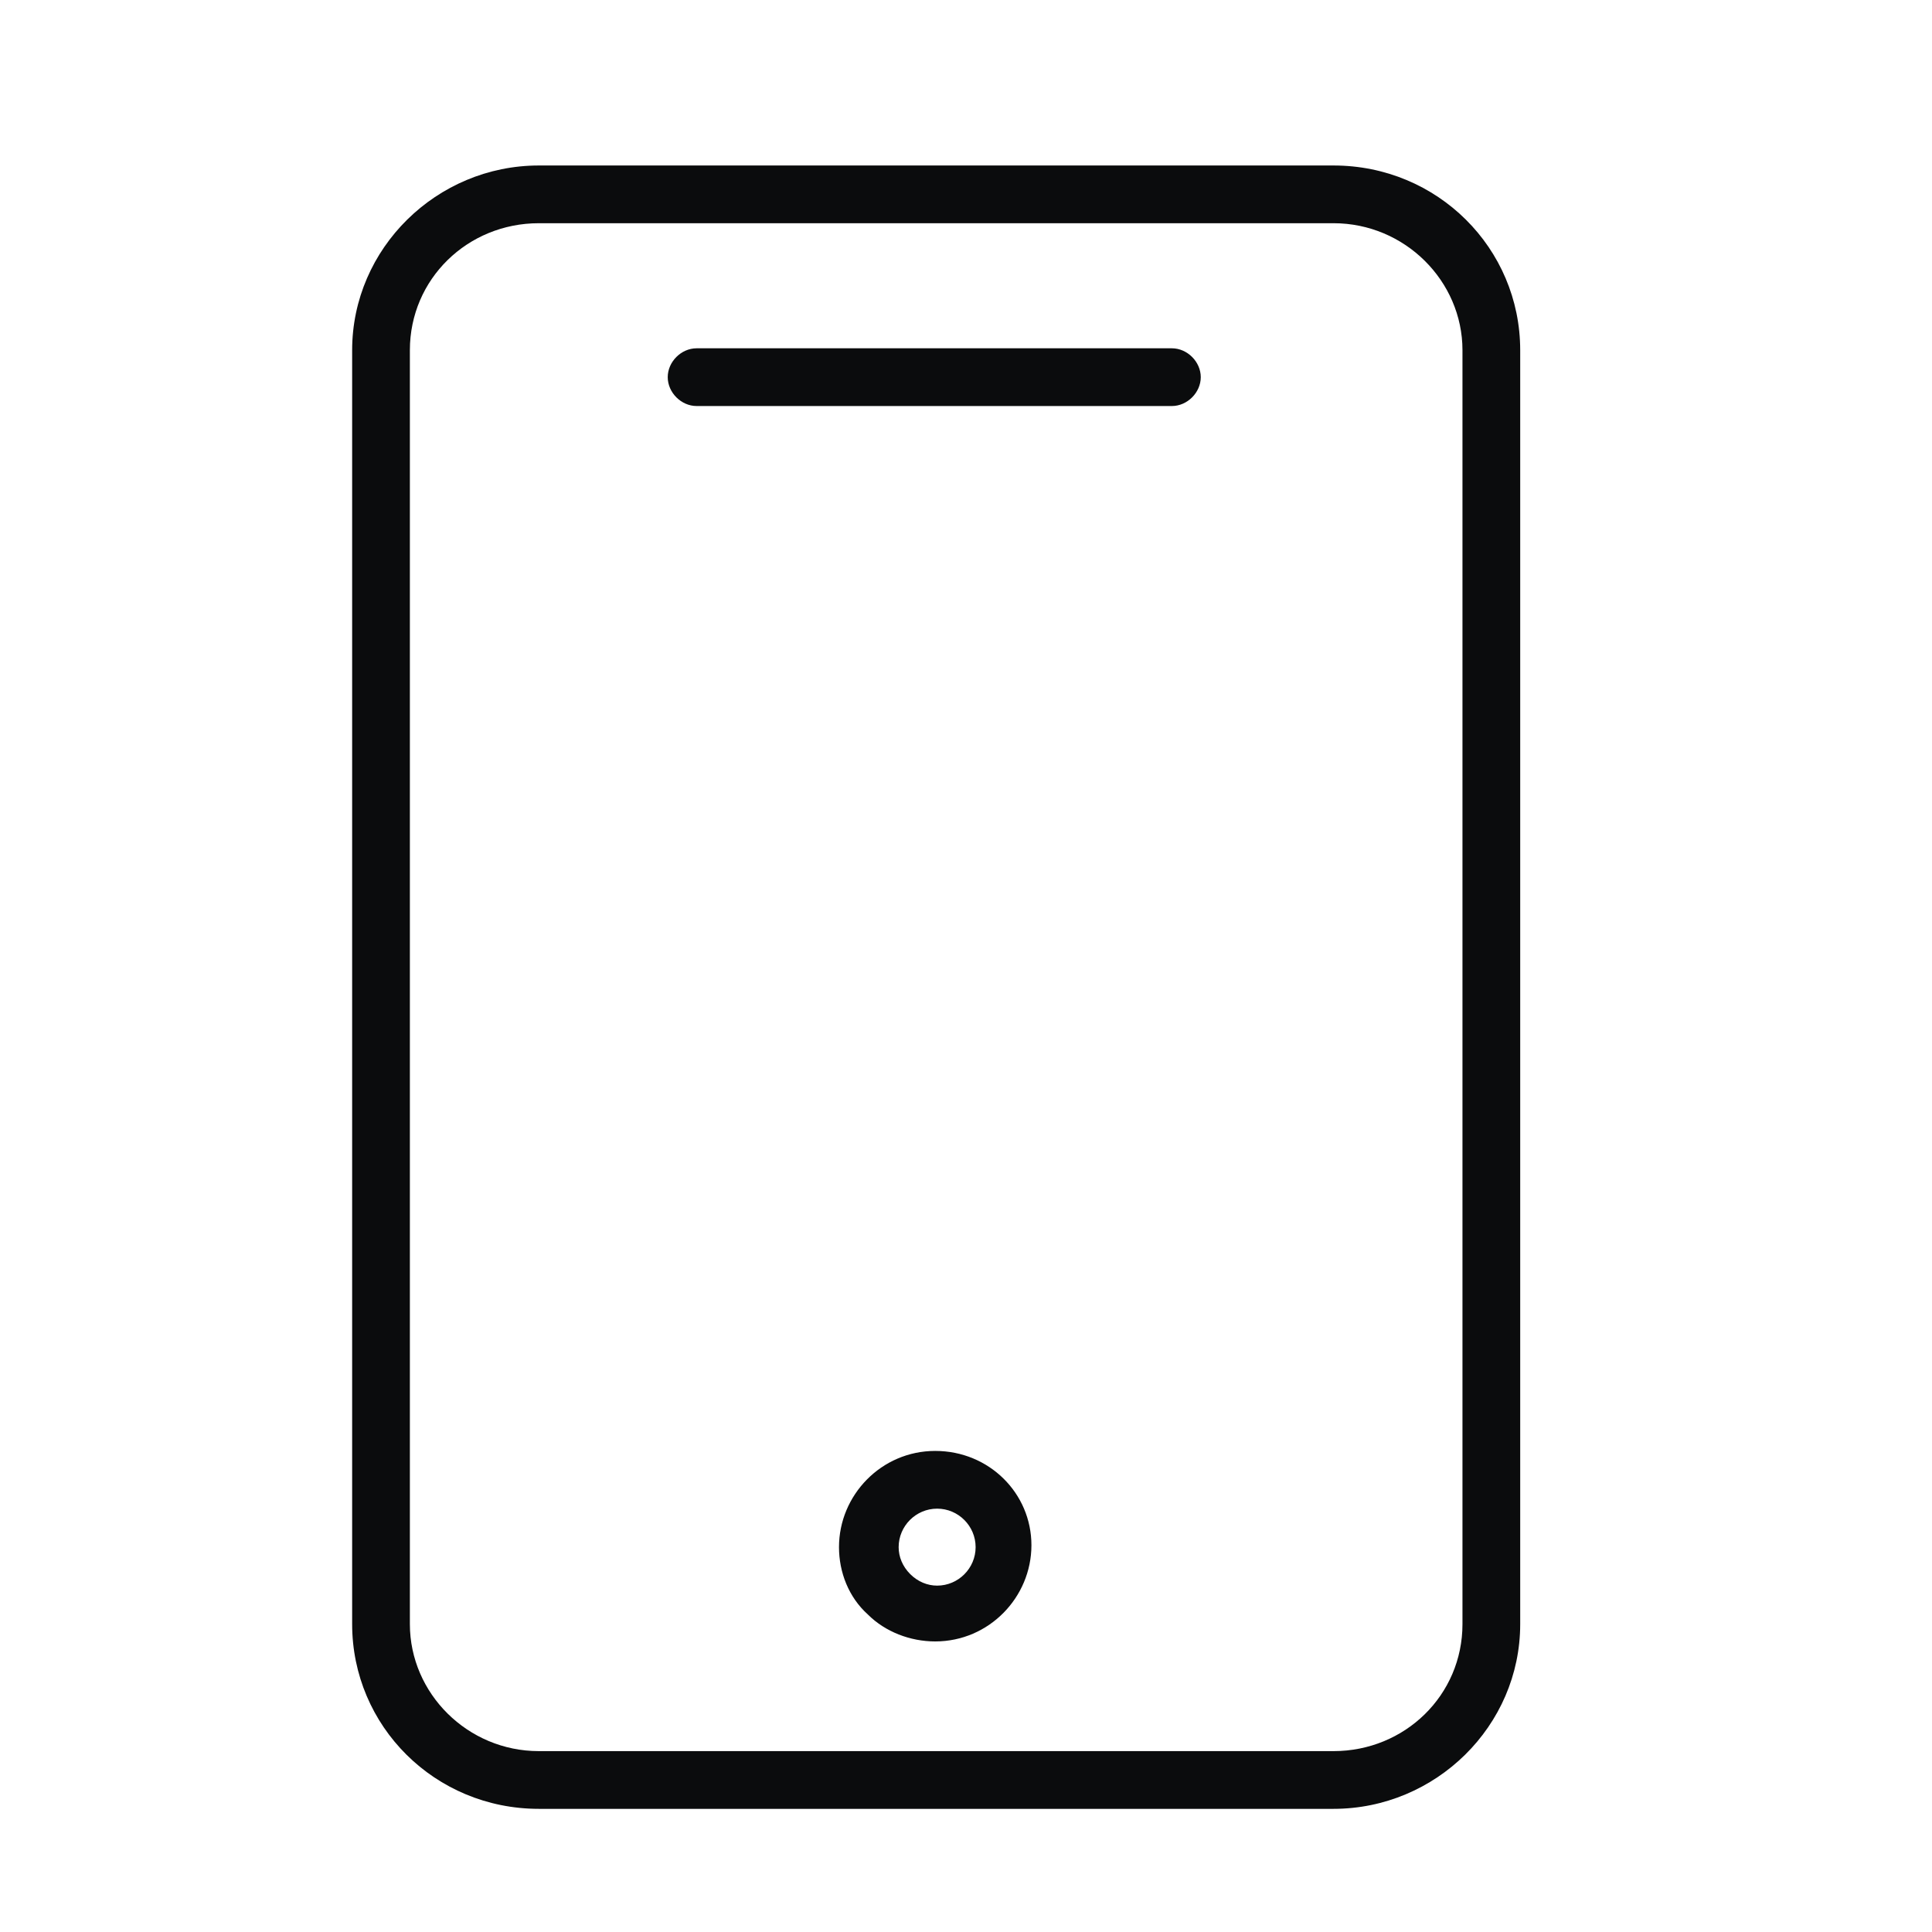
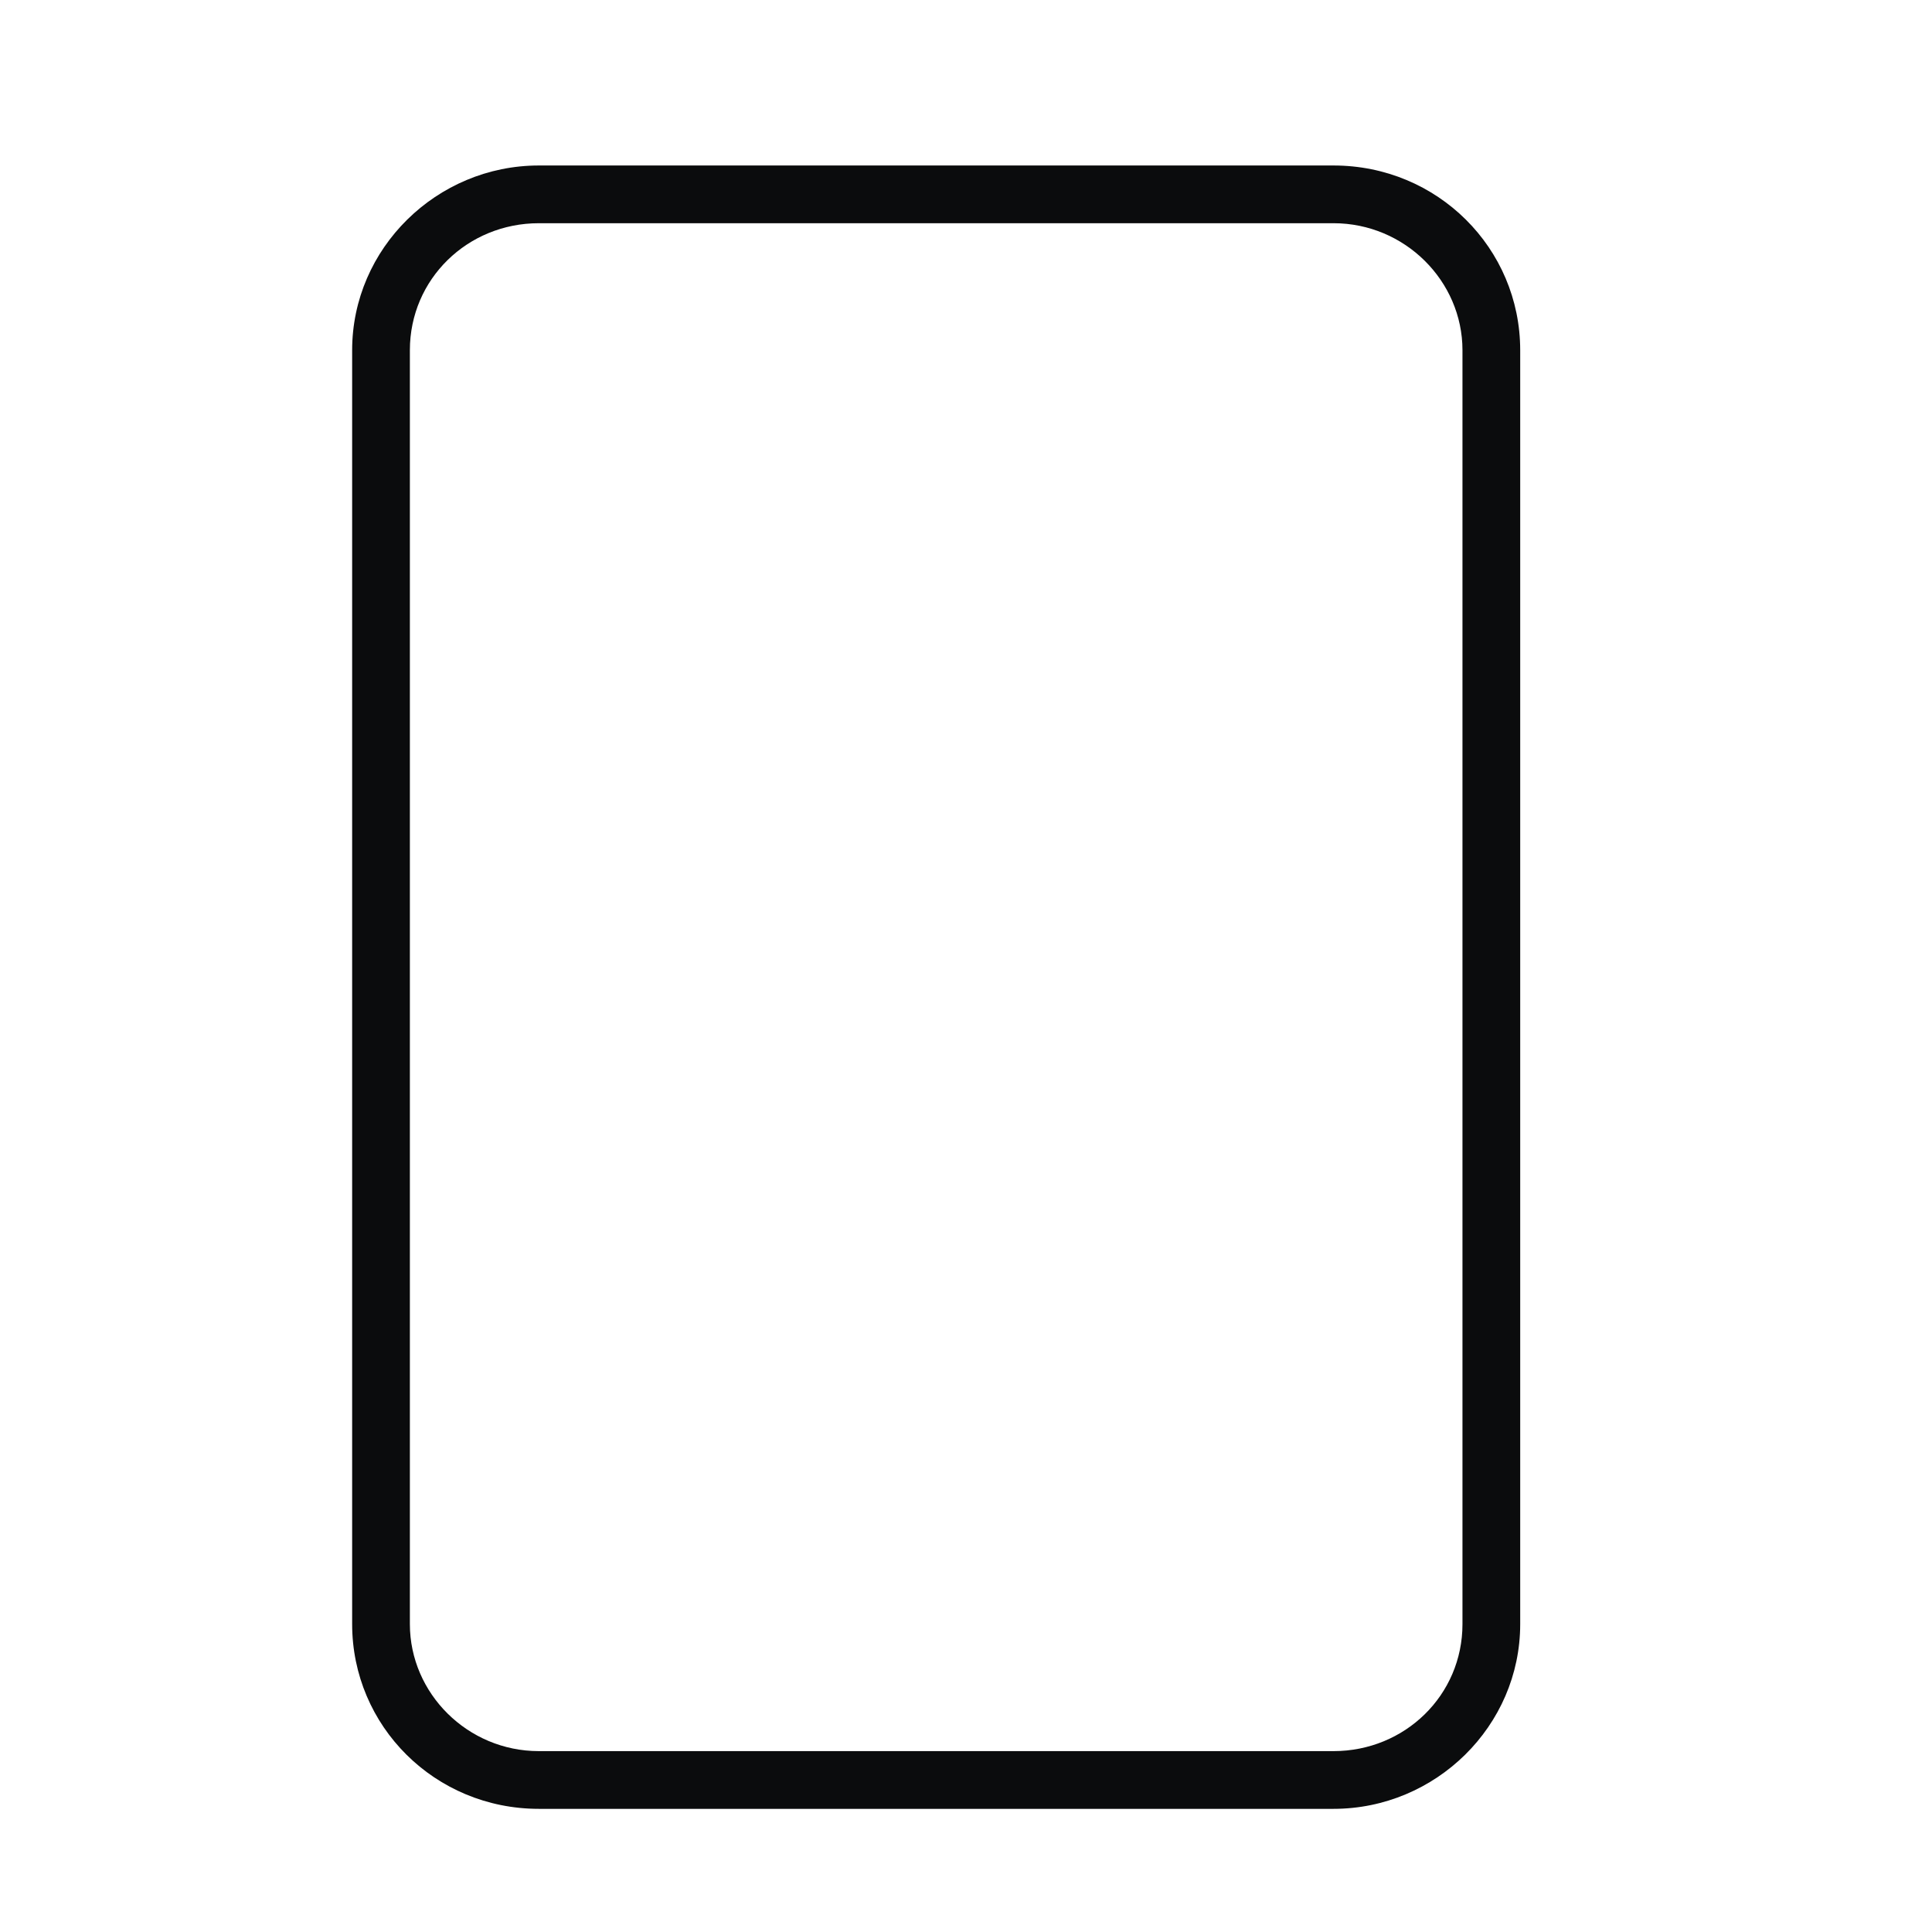
<svg xmlns="http://www.w3.org/2000/svg" viewBox="0 0 100.4 100.4" xml:space="preserve" enable-background="new 0 0 100.4 100.4">
  <path d="M69.3 8.6H28c-5.3 0-9.7 4.3-9.7 9.6v66.2c0 5.3 4.3 9.6 9.7 9.6h41.3c5.3 0 9.7-4.3 9.7-9.6V18.2c0-5.3-4.3-9.6-9.7-9.6zM76 84.4c0 3.7-3 6.6-6.7 6.6H28c-3.7 0-6.7-3-6.7-6.6V18.2c0-3.7 3-6.6 6.7-6.6h41.3c3.7 0 6.7 3 6.7 6.6v66.2z" fill="#0b0c0d" class="fill-000000" />
-   <path d="M60.9 18.1H36.2c-.8 0-1.5.7-1.5 1.5s.7 1.5 1.5 1.5h24.7c.8 0 1.5-.7 1.5-1.5s-.7-1.5-1.5-1.5zM48.6 75.4c-2.8 0-5 2.3-5 5 0 1.3.5 2.6 1.5 3.5.9.9 2.2 1.4 3.5 1.4 2.8 0 5-2.3 5-5s-2.2-4.9-5-4.9zm.1 7c-.5 0-1-.2-1.4-.6-.4-.4-.6-.9-.6-1.4 0-1.1.9-2 2-2s2 .9 2 2-.9 2-2 2z" fill="#0b0c0d" class="fill-000000" />
</svg>